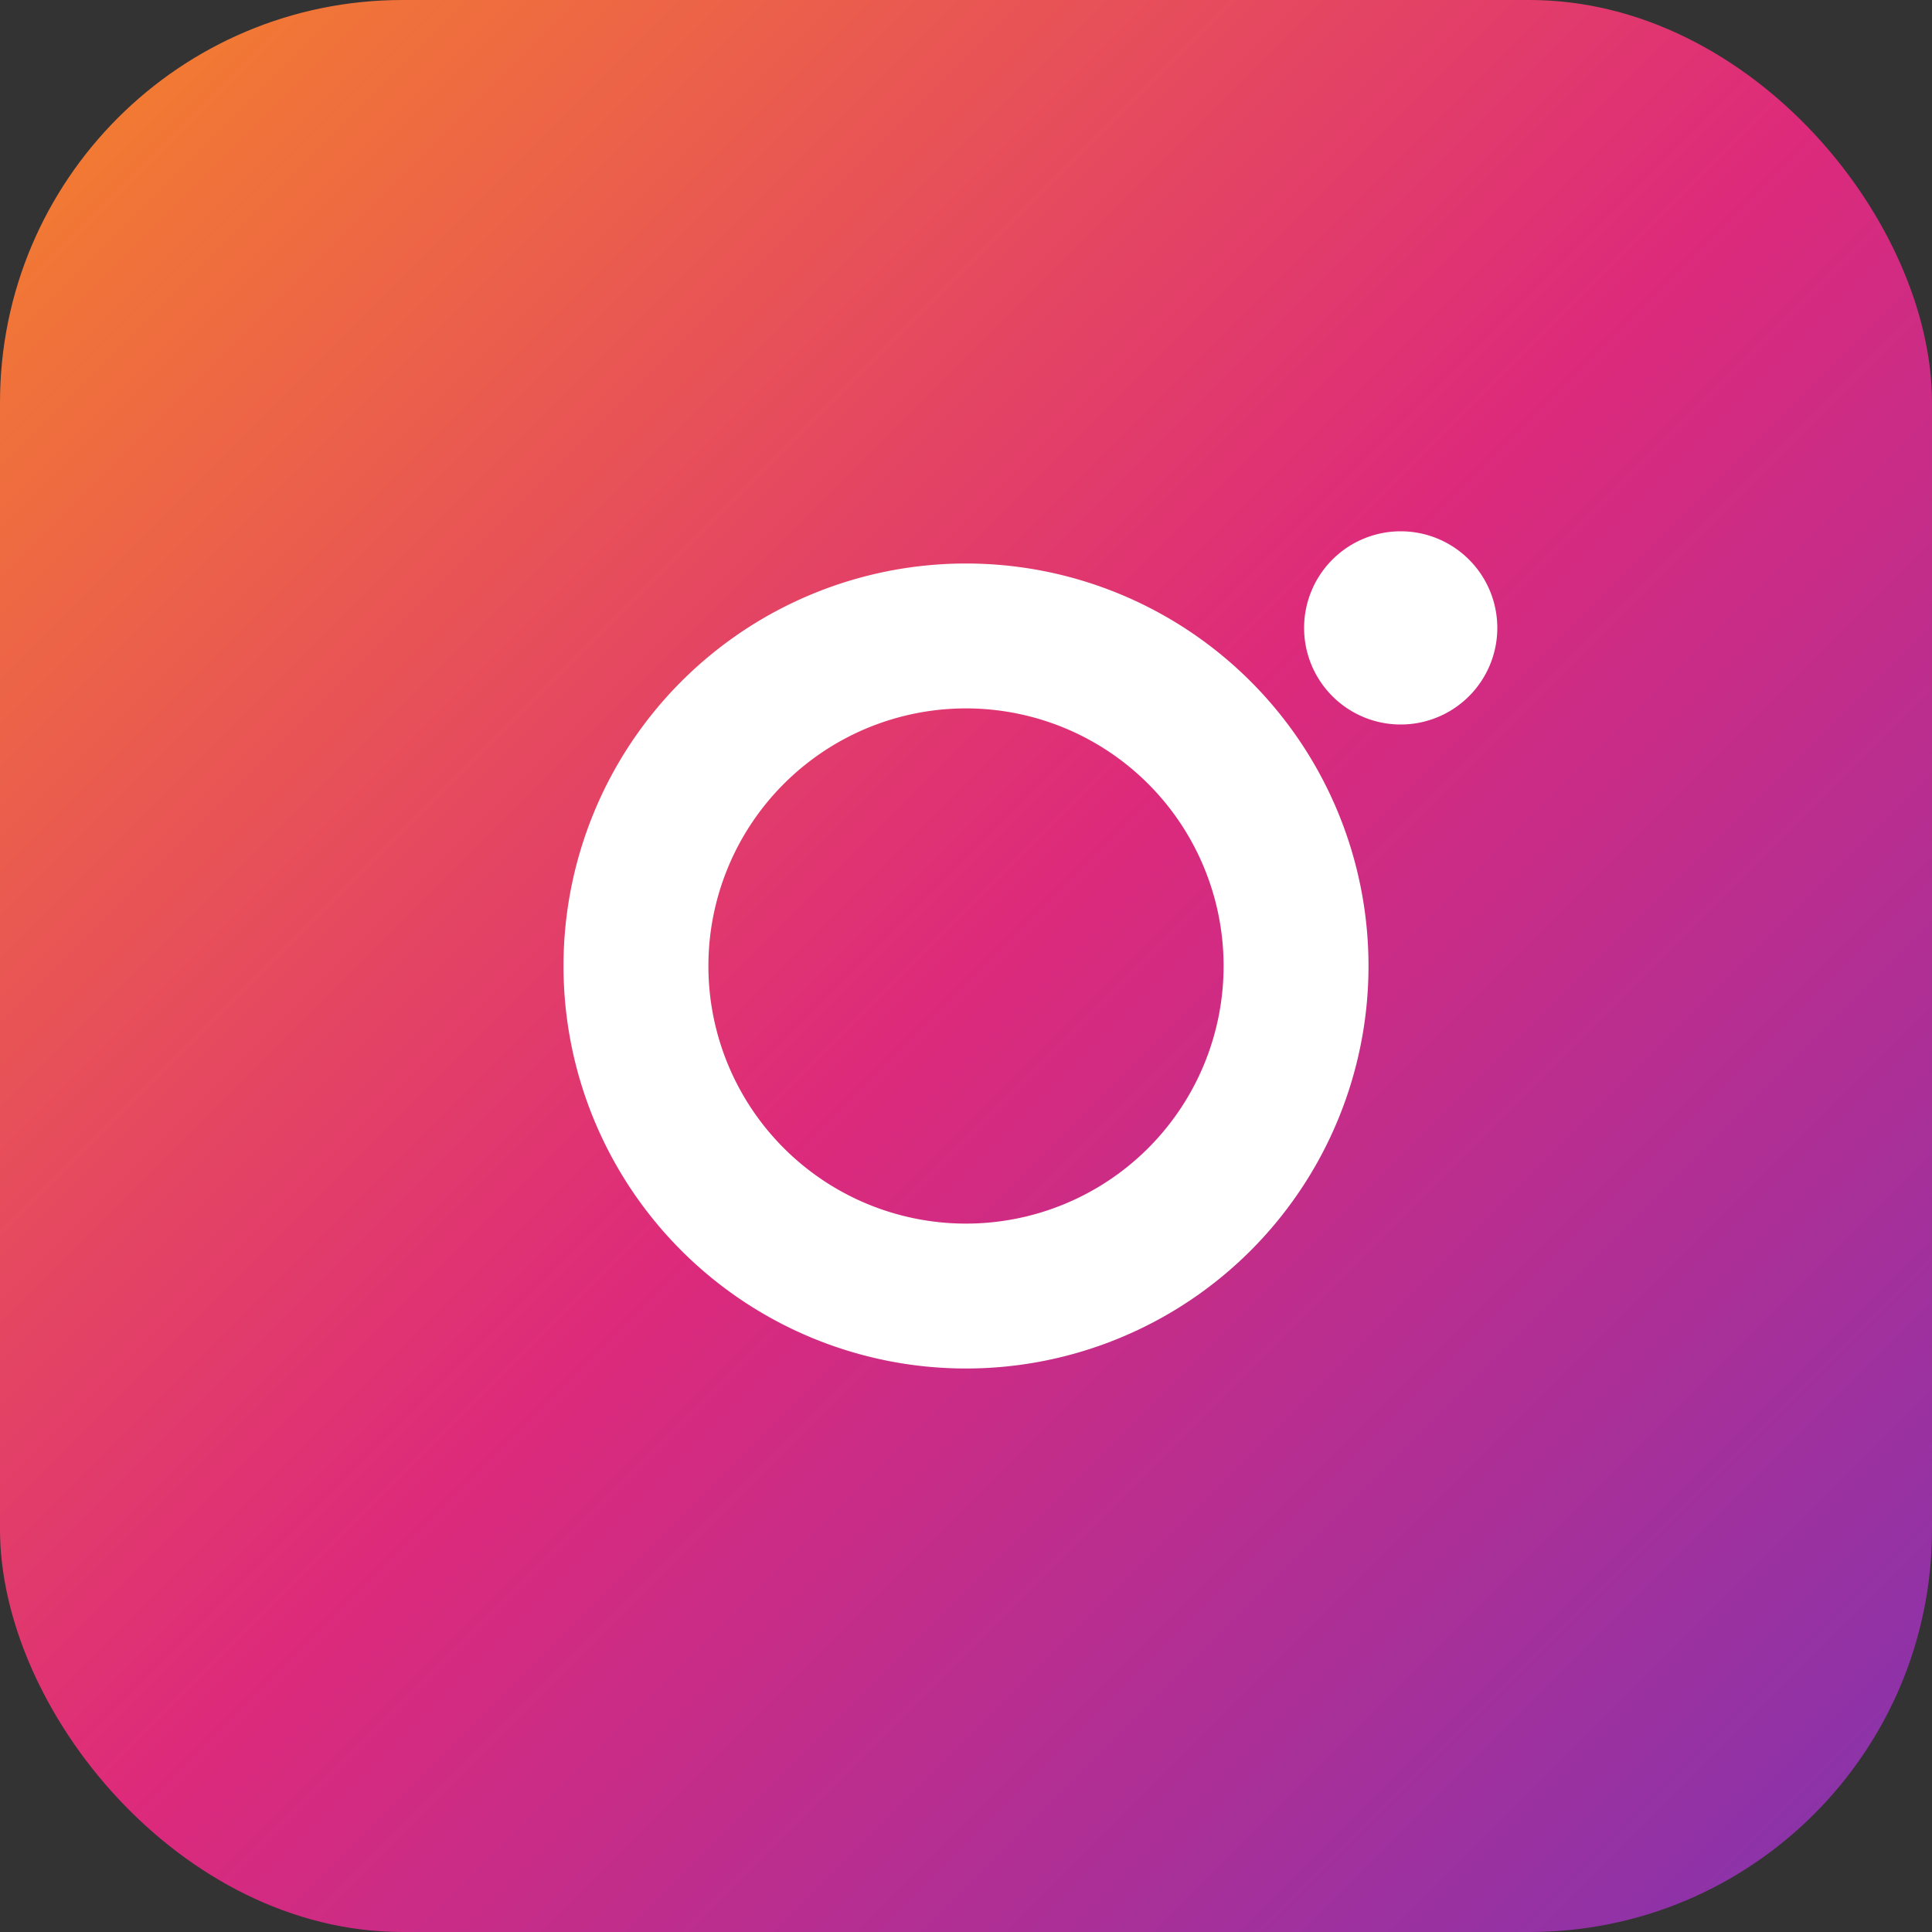
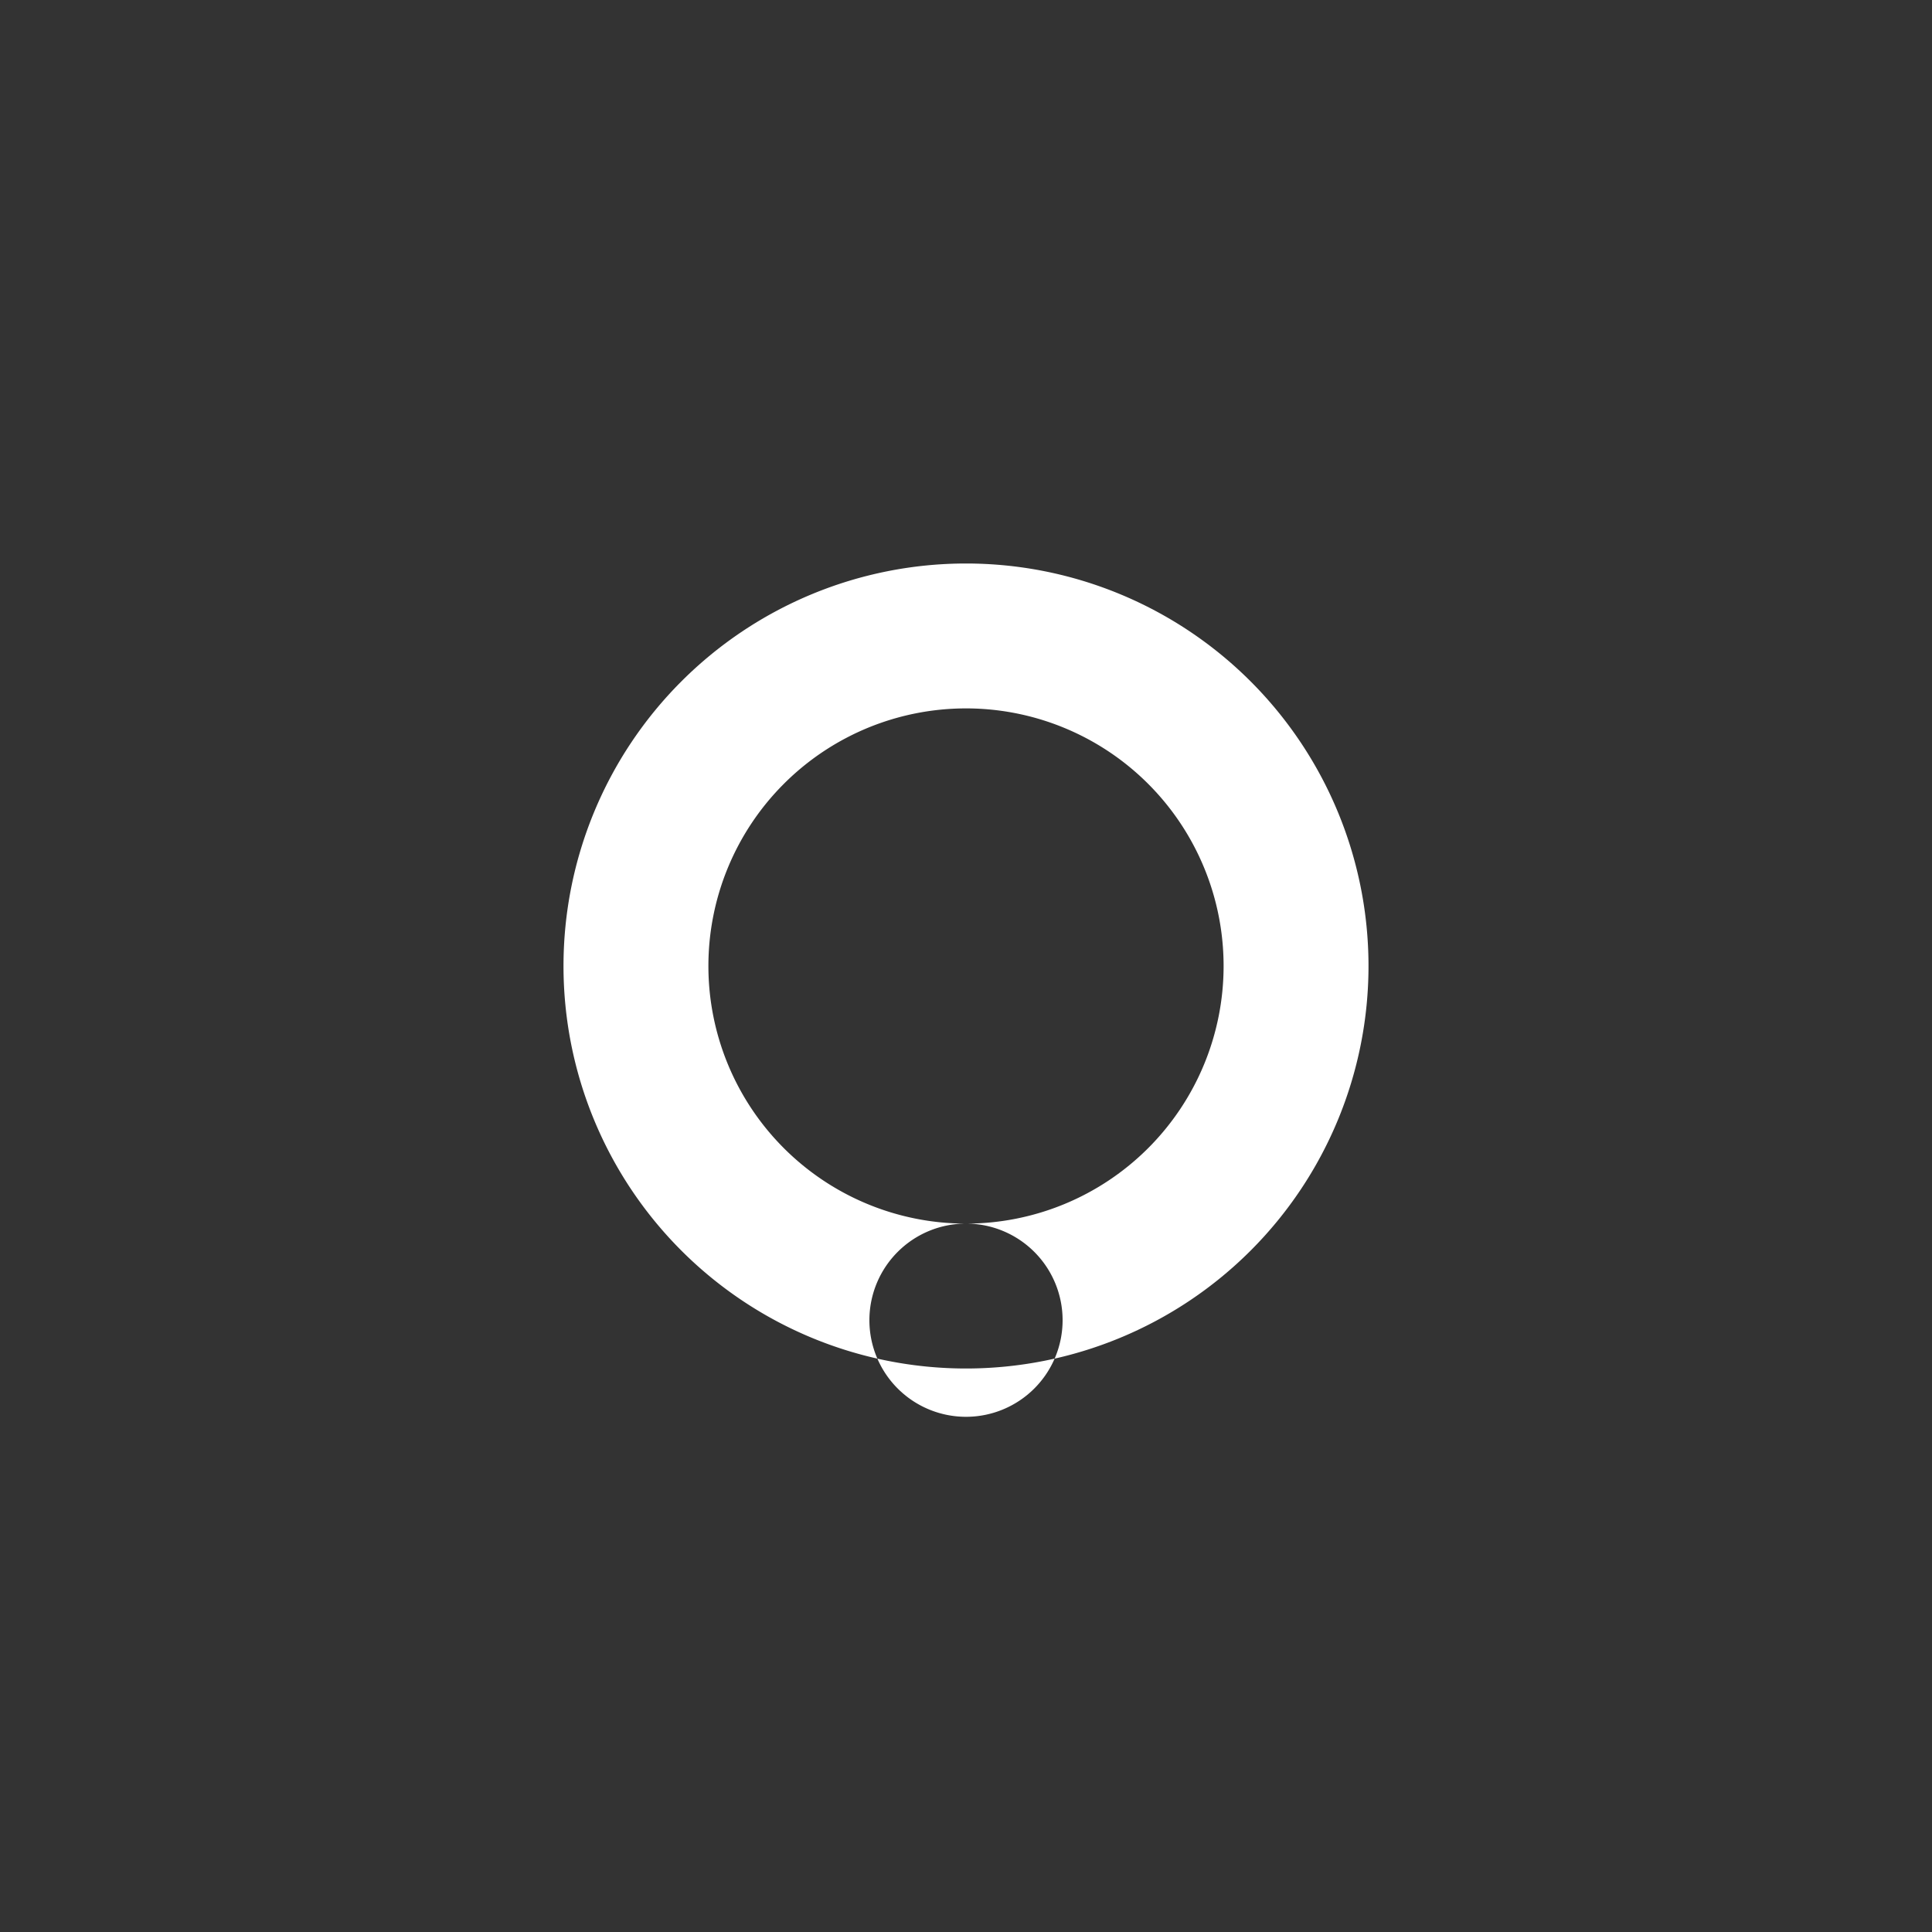
<svg xmlns="http://www.w3.org/2000/svg" viewBox="0 0 24 24" width="24" height="24">
  <rect x="0" y="0" width="24" height="24" fill="#333333" stroke="none" />
  <defs>
    <linearGradient id="ig" x1="0" y1="0" x2="1" y2="1">
      <stop offset="0%" stop-color="#f58529" />
      <stop offset="50%" stop-color="#dd2a7b" />
      <stop offset="100%" stop-color="#8134af" />
    </linearGradient>
  </defs>
-   <rect width="24" height="24" rx="5" fill="url(#ig)" />
-   <path fill="#fff" d="M12 7a5 5 0 100 10 5 5 0 000-10zm0 8.2A3.2 3.2 0 1115.2 12 3.2 3.2 0 0112 15.2zM17.4 6.6a1.2 1.2 0 11-1.2 1.2 1.2 1.2 0 011.2-1.2z" />
+   <path fill="#fff" d="M12 7a5 5 0 100 10 5 5 0 000-10zm0 8.2A3.2 3.2 0 1115.2 12 3.2 3.2 0 0112 15.2za1.2 1.2 0 11-1.2 1.2 1.2 1.2 0 011.2-1.2z" />
</svg>